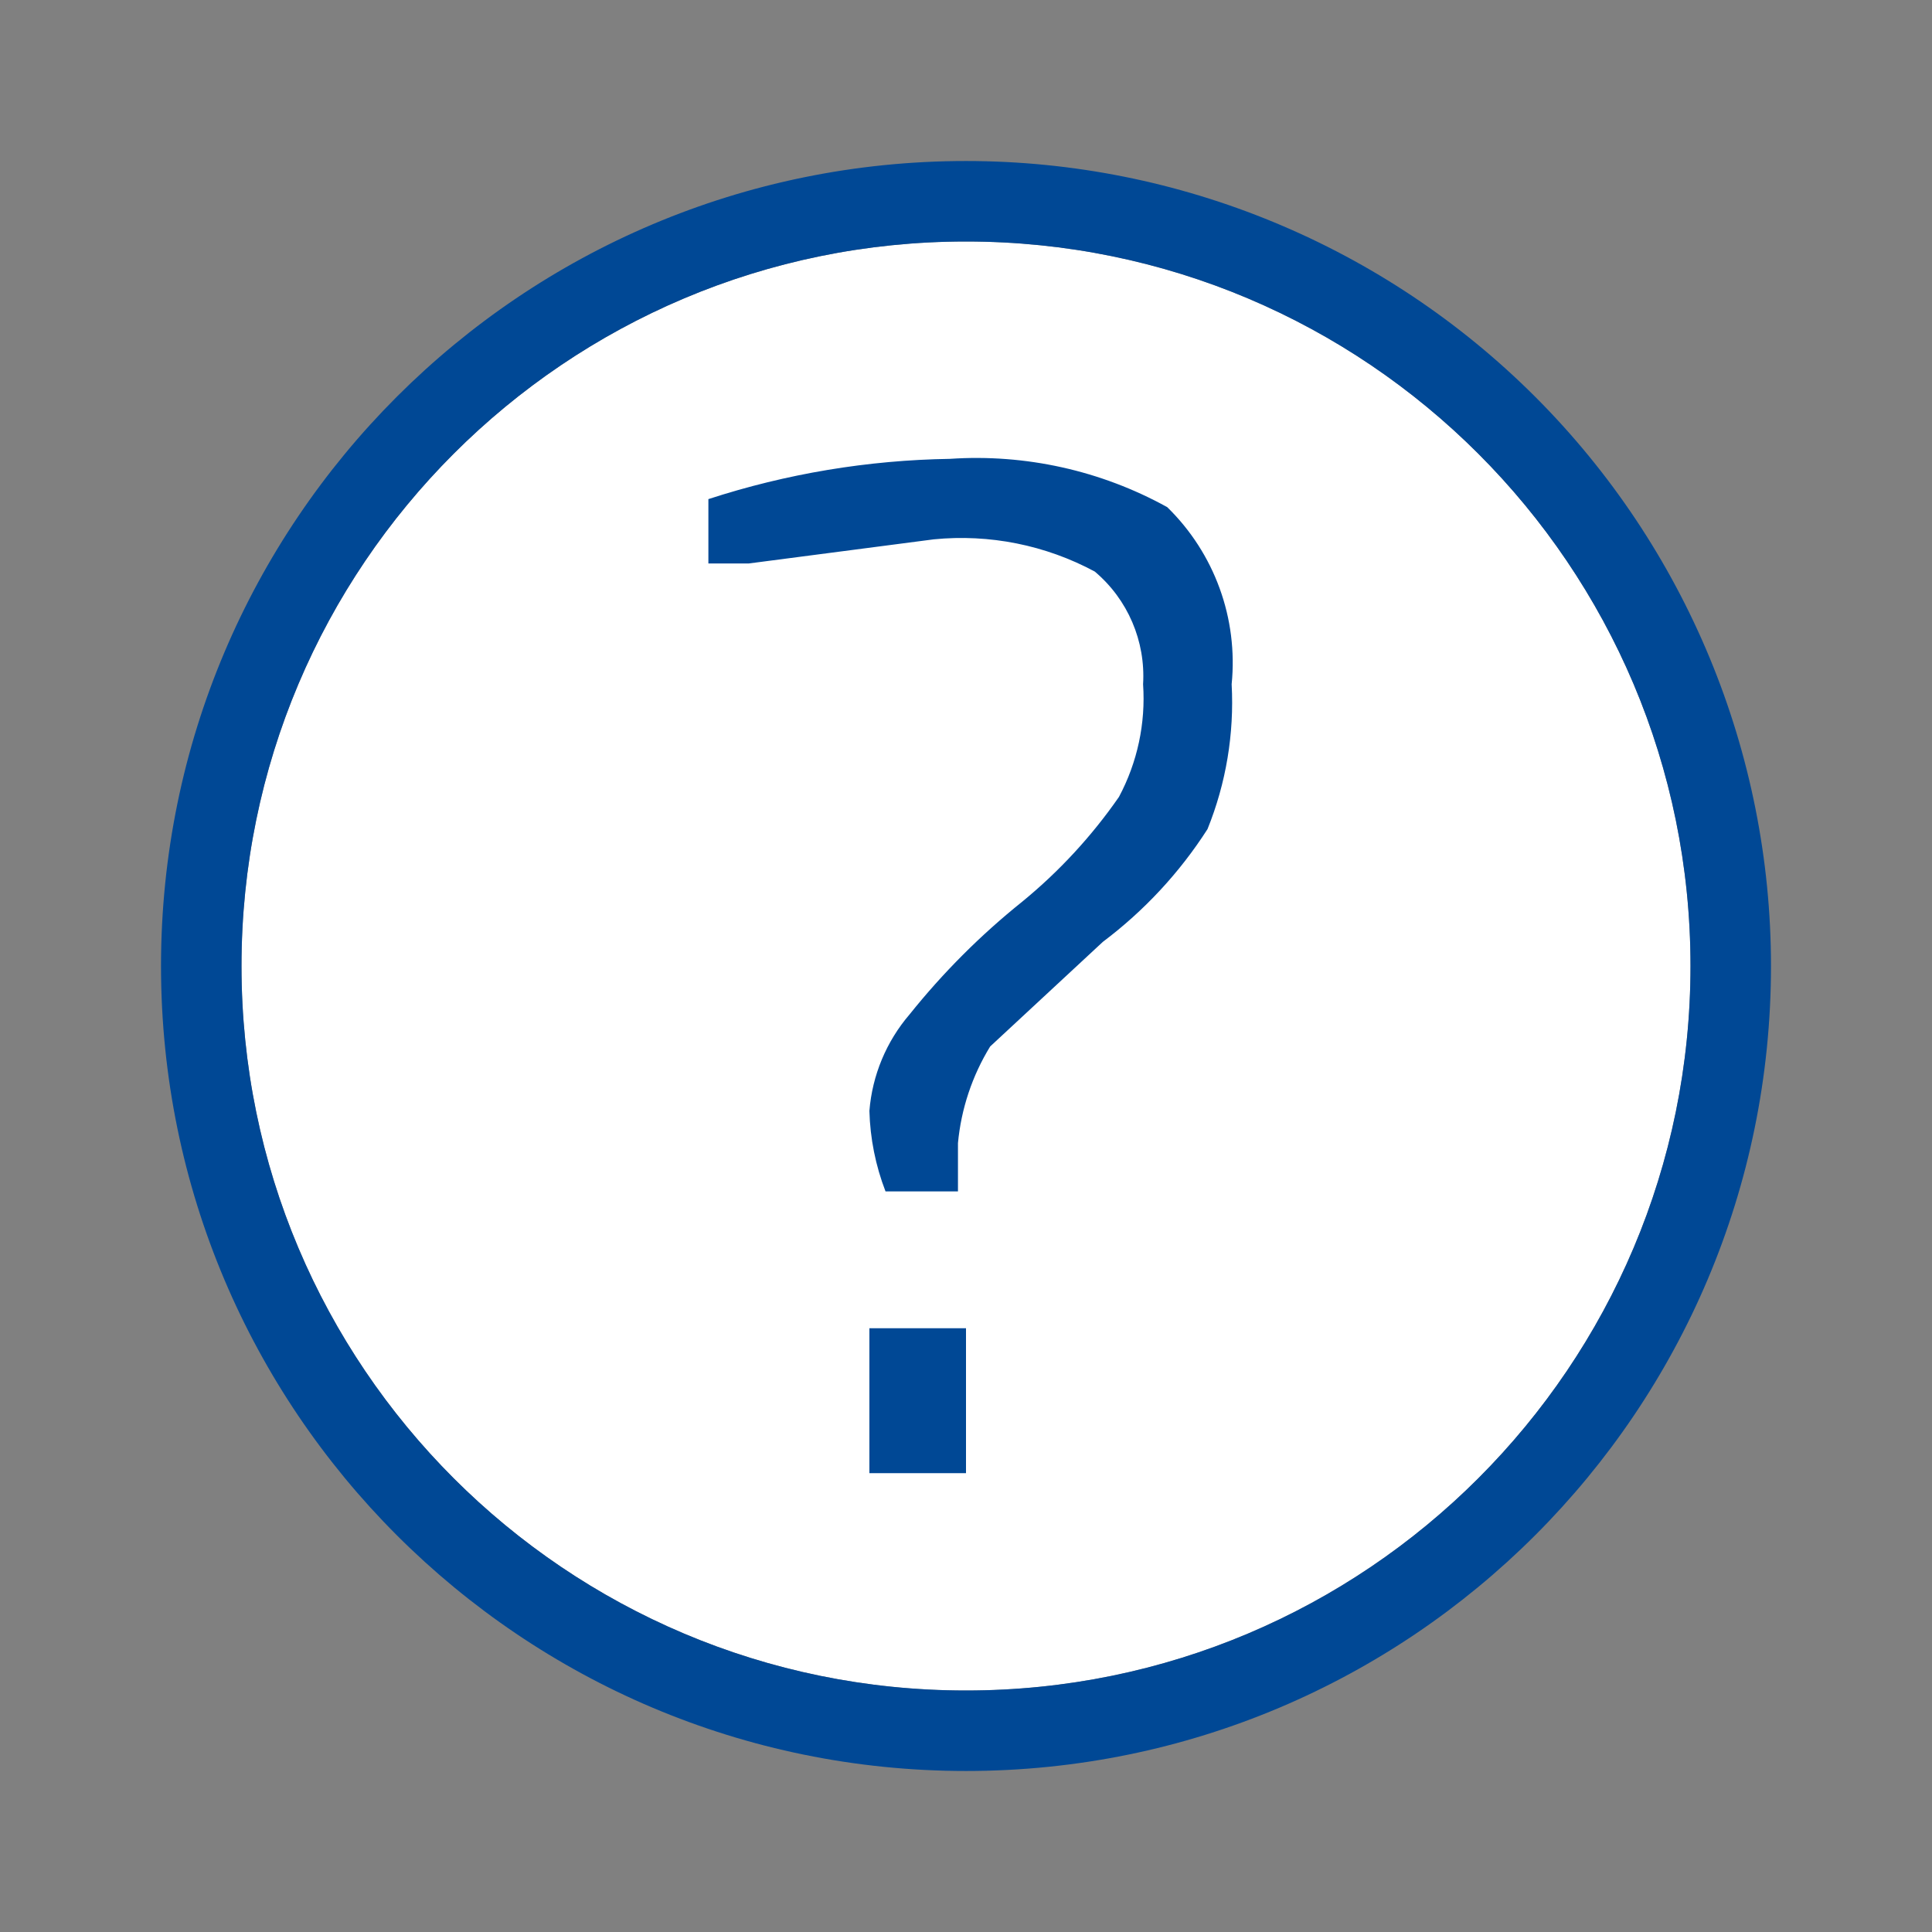
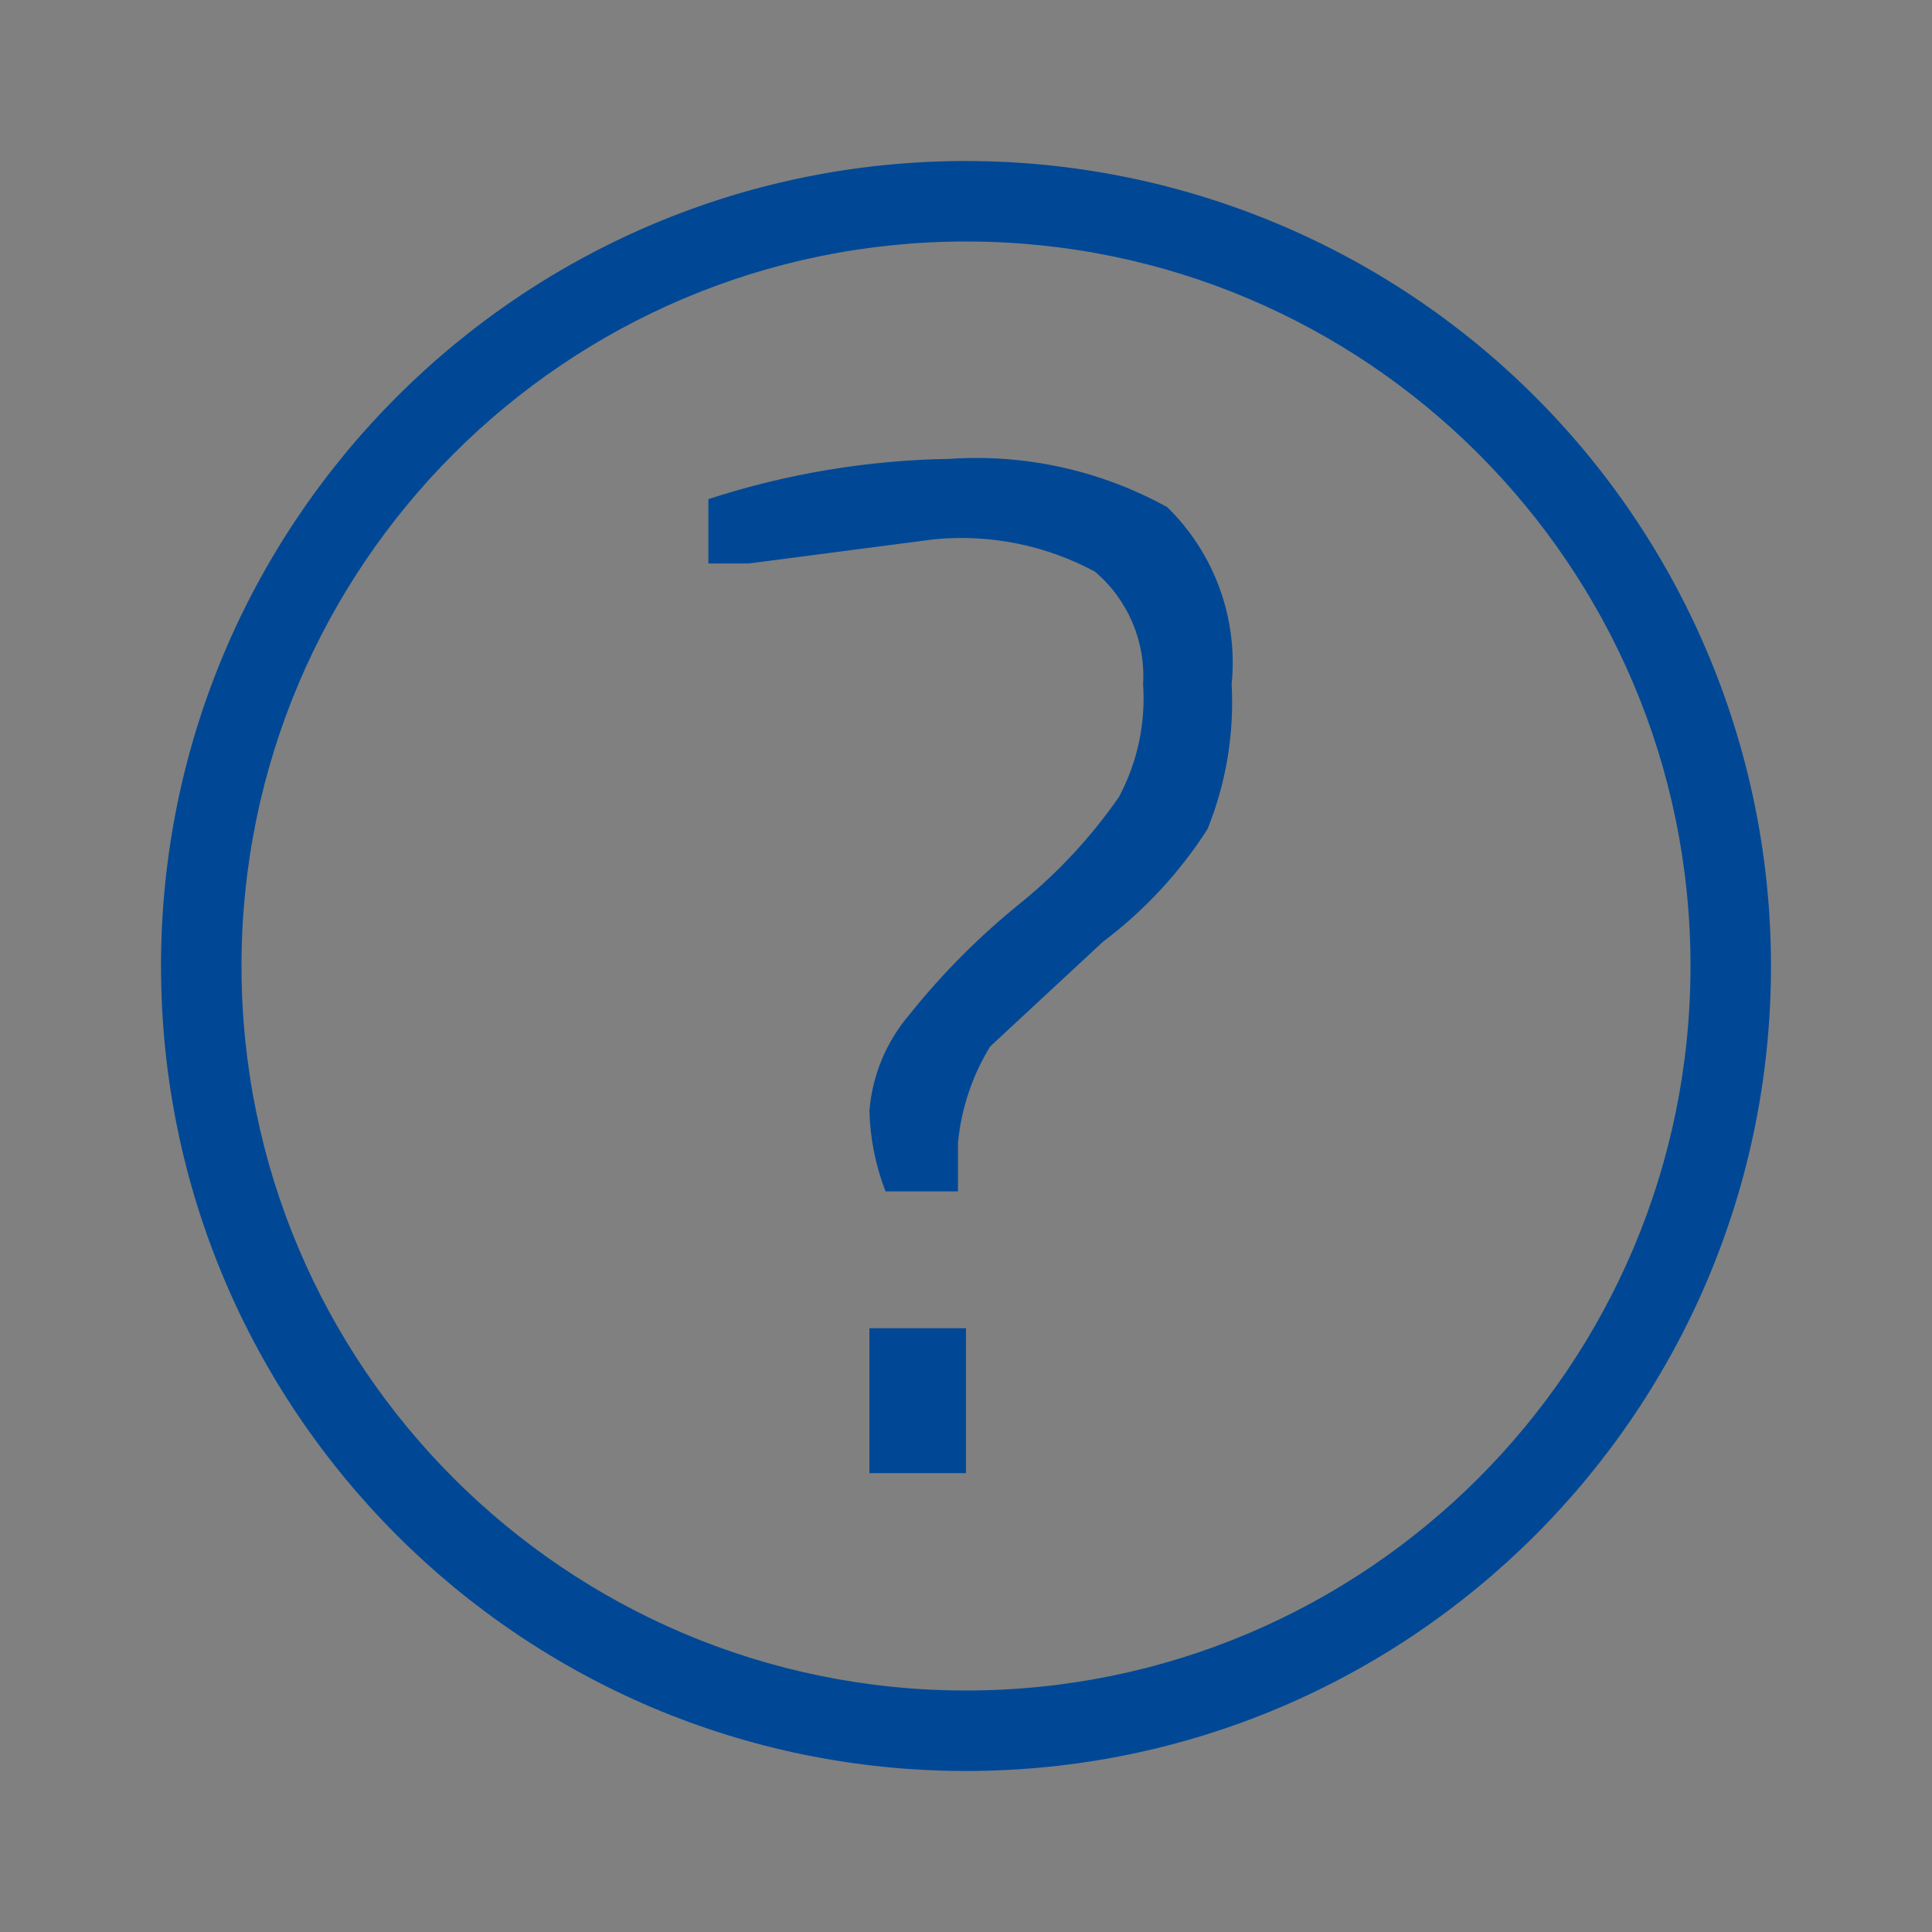
<svg xmlns="http://www.w3.org/2000/svg" width="50px" height="50px" viewBox="0 0 50 50" version="1.1">
  <rect x="0" y="0" width="50" height="50" fill="#808080" stroke="none" />
  <title>CC0C2E24-BF08-433E-B96F-98945503D011@3x</title>
  <g id="Page-1" stroke="none" stroke-width="1" fill="none" fill-rule="evenodd">
    <g id="Libri-digitali" transform="translate(-1242, -112)">
      <g id="Icons/question-circle" transform="translate(1242, 112)">
        <rect id="borders" x="0" y="0" width="50" height="50" />
-         <path d="M6.25,25 C6.25,14.645 14.645,6.25 25,6.25 C35.355,6.25 43.75,14.645 43.75,25 C43.75,35.355 35.355,43.75 25,43.75 C14.645,43.75 6.25,35.355 6.25,25 Z" id="Path" fill="#FFFFFF" fill-rule="nonzero" />
        <path d="M25,4.167 C30.525,4.167 35.824,6.362 39.731,10.269 C43.638,14.176 45.833,19.475 45.833,25 C45.833,36.506 36.506,45.833 25,45.833 C13.494,45.833 4.167,36.506 4.167,25 C4.167,13.494 13.494,4.167 25,4.167 Z M25,6.25 C14.645,6.25 6.25,14.645 6.25,25 C6.25,35.355 14.645,43.75 25,43.75 C35.355,43.75 43.75,35.355 43.75,25 C43.75,14.645 35.355,6.25 25,6.25 Z M25,34.375 L25,38.125 L22.5,38.125 L22.5,34.375 L25,34.375 Z M30.208,13.125 C31.432,14.32 32.045,16.007 31.875,17.708 C31.944,18.989 31.731,20.269 31.25,21.458 C30.528,22.584 29.611,23.571 28.542,24.375 L25.625,27.083 C25.16,27.842 24.875,28.697 24.792,29.583 L24.792,30.833 L22.917,30.833 C22.66,30.168 22.519,29.463 22.5,28.75 C22.574,27.827 22.939,26.952 23.542,26.25 C24.404,25.173 25.382,24.195 26.458,23.333 C27.413,22.551 28.254,21.639 28.958,20.625 C29.436,19.73 29.652,18.72 29.583,17.708 C29.65,16.593 29.187,15.512 28.333,14.792 C27.058,14.106 25.607,13.816 24.167,13.958 L19.375,14.583 L18.333,14.583 L18.333,12.917 C20.353,12.259 22.46,11.908 24.583,11.875 C26.539,11.743 28.492,12.177 30.208,13.125 Z" id="Combined-Shape" fill="#004895" fill-rule="nonzero" />
      </g>
    </g>
  </g>
</svg>